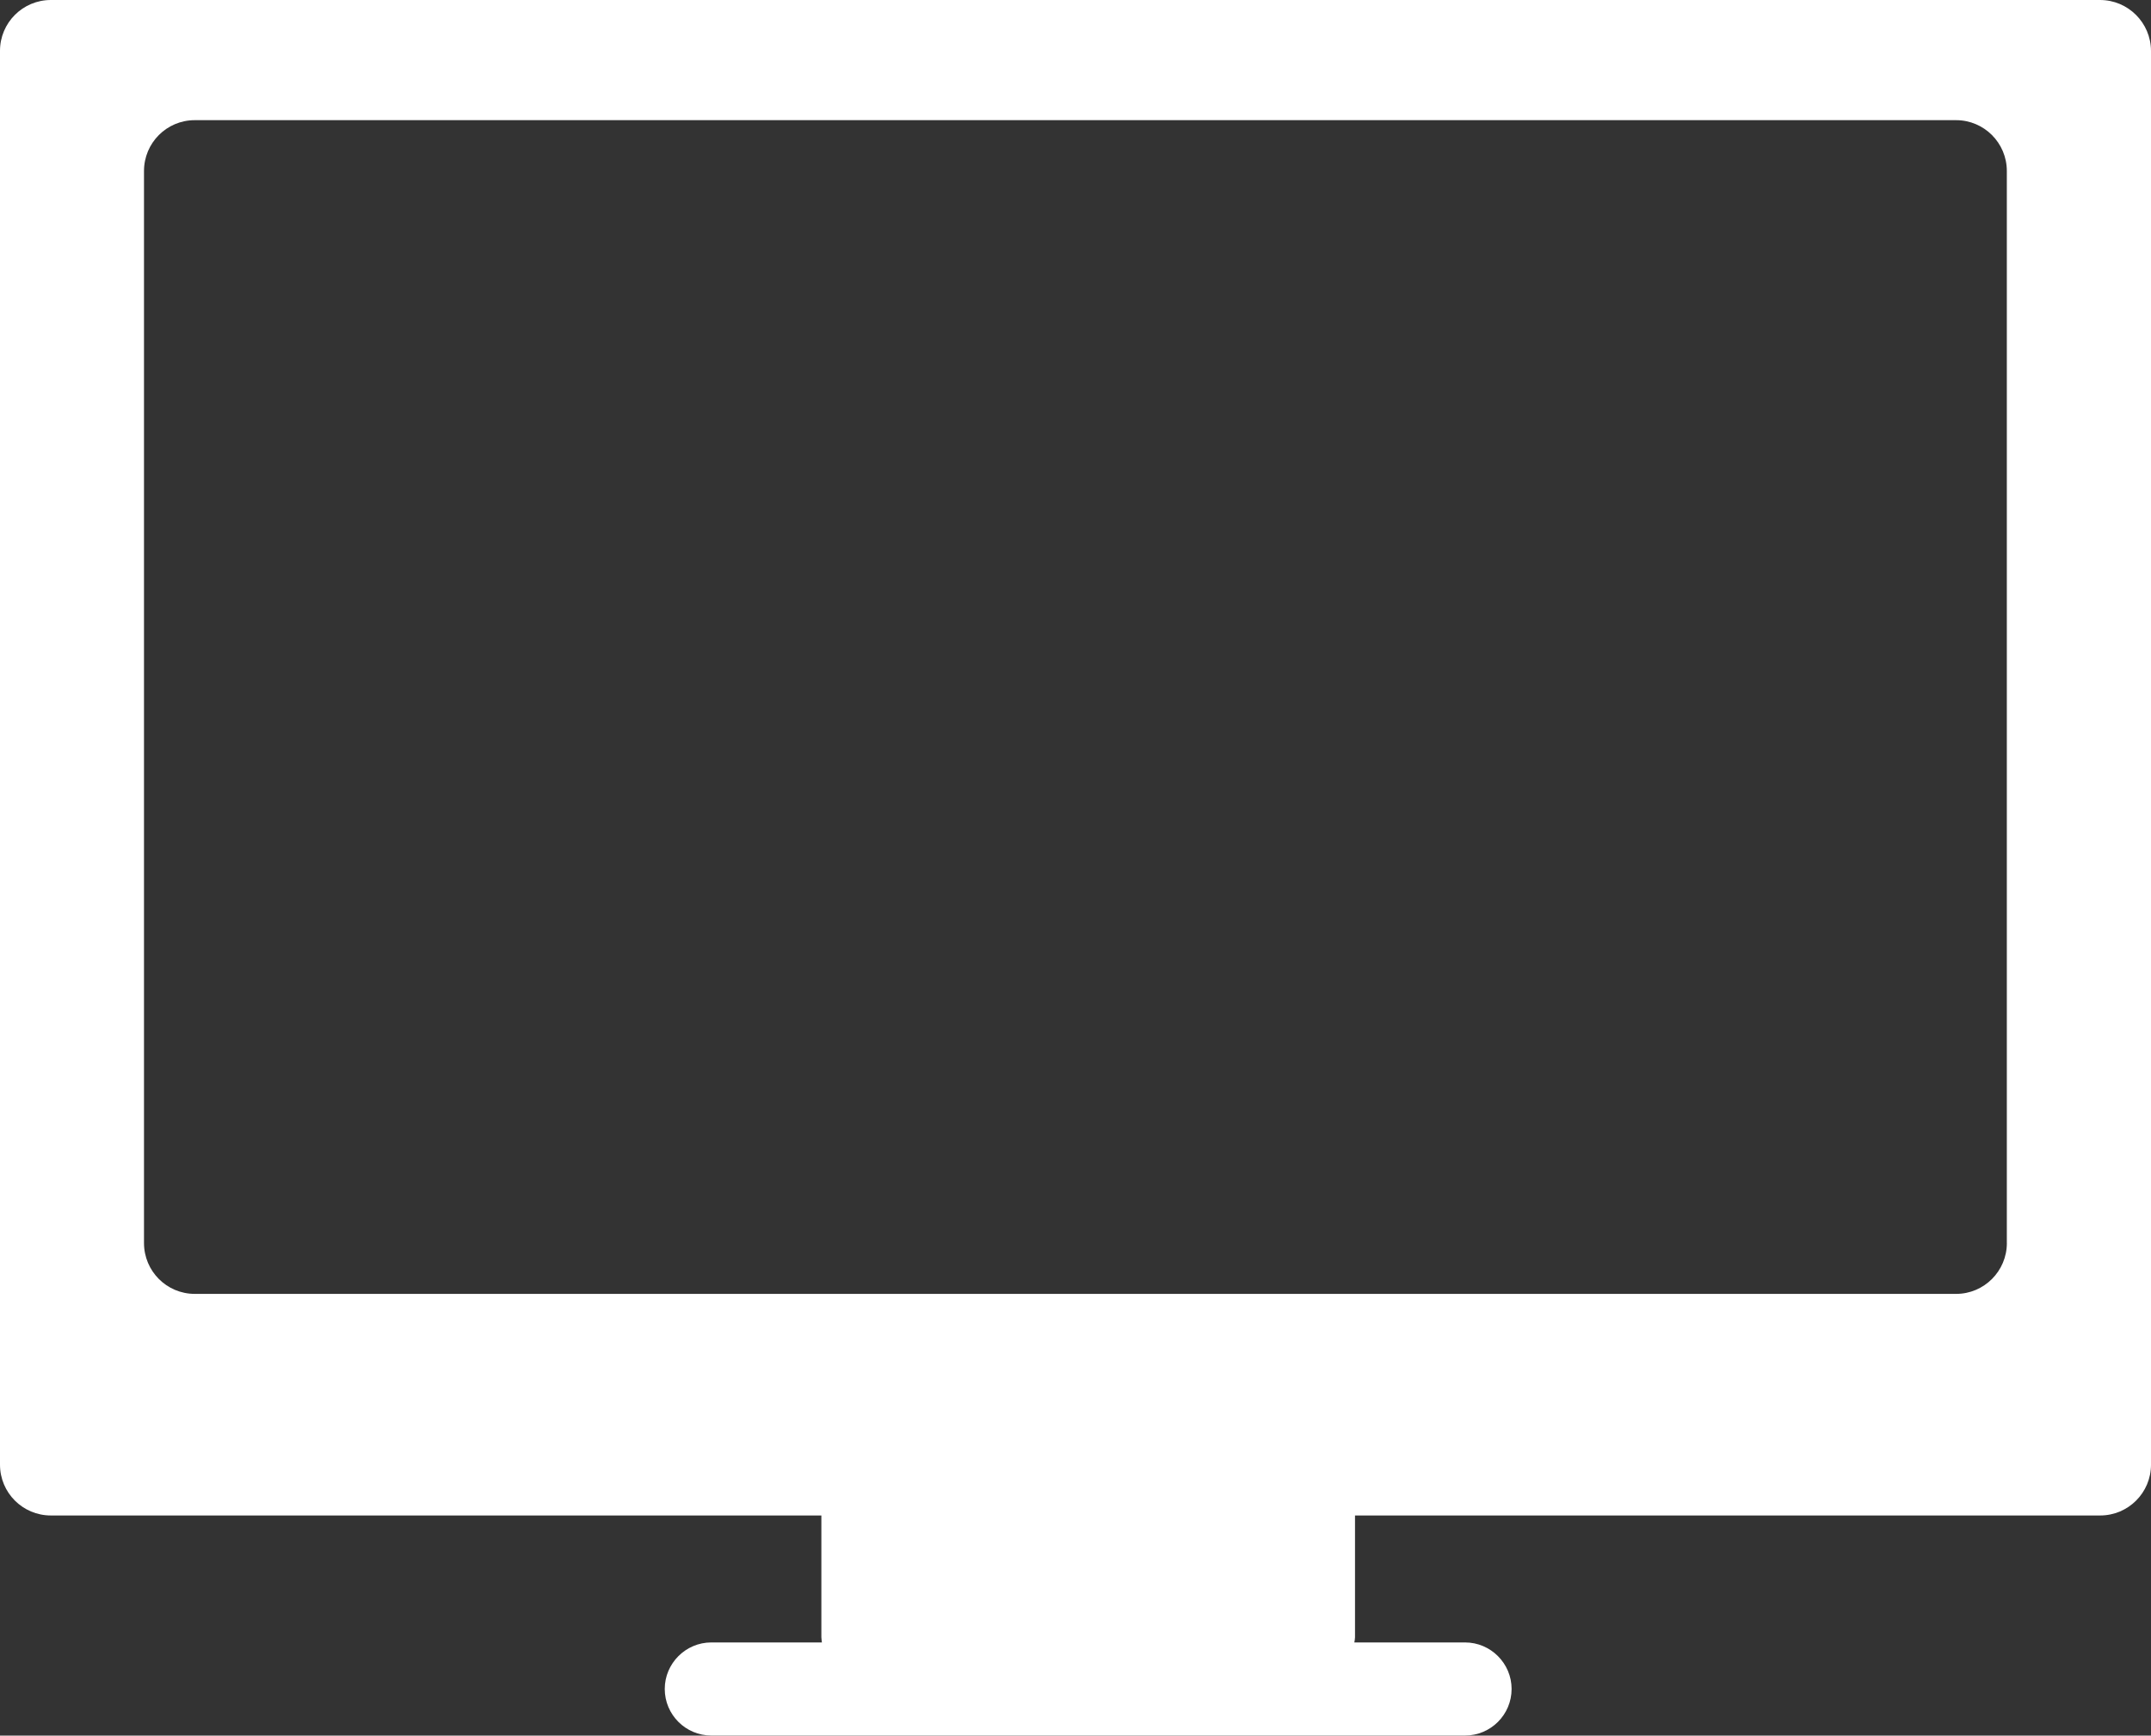
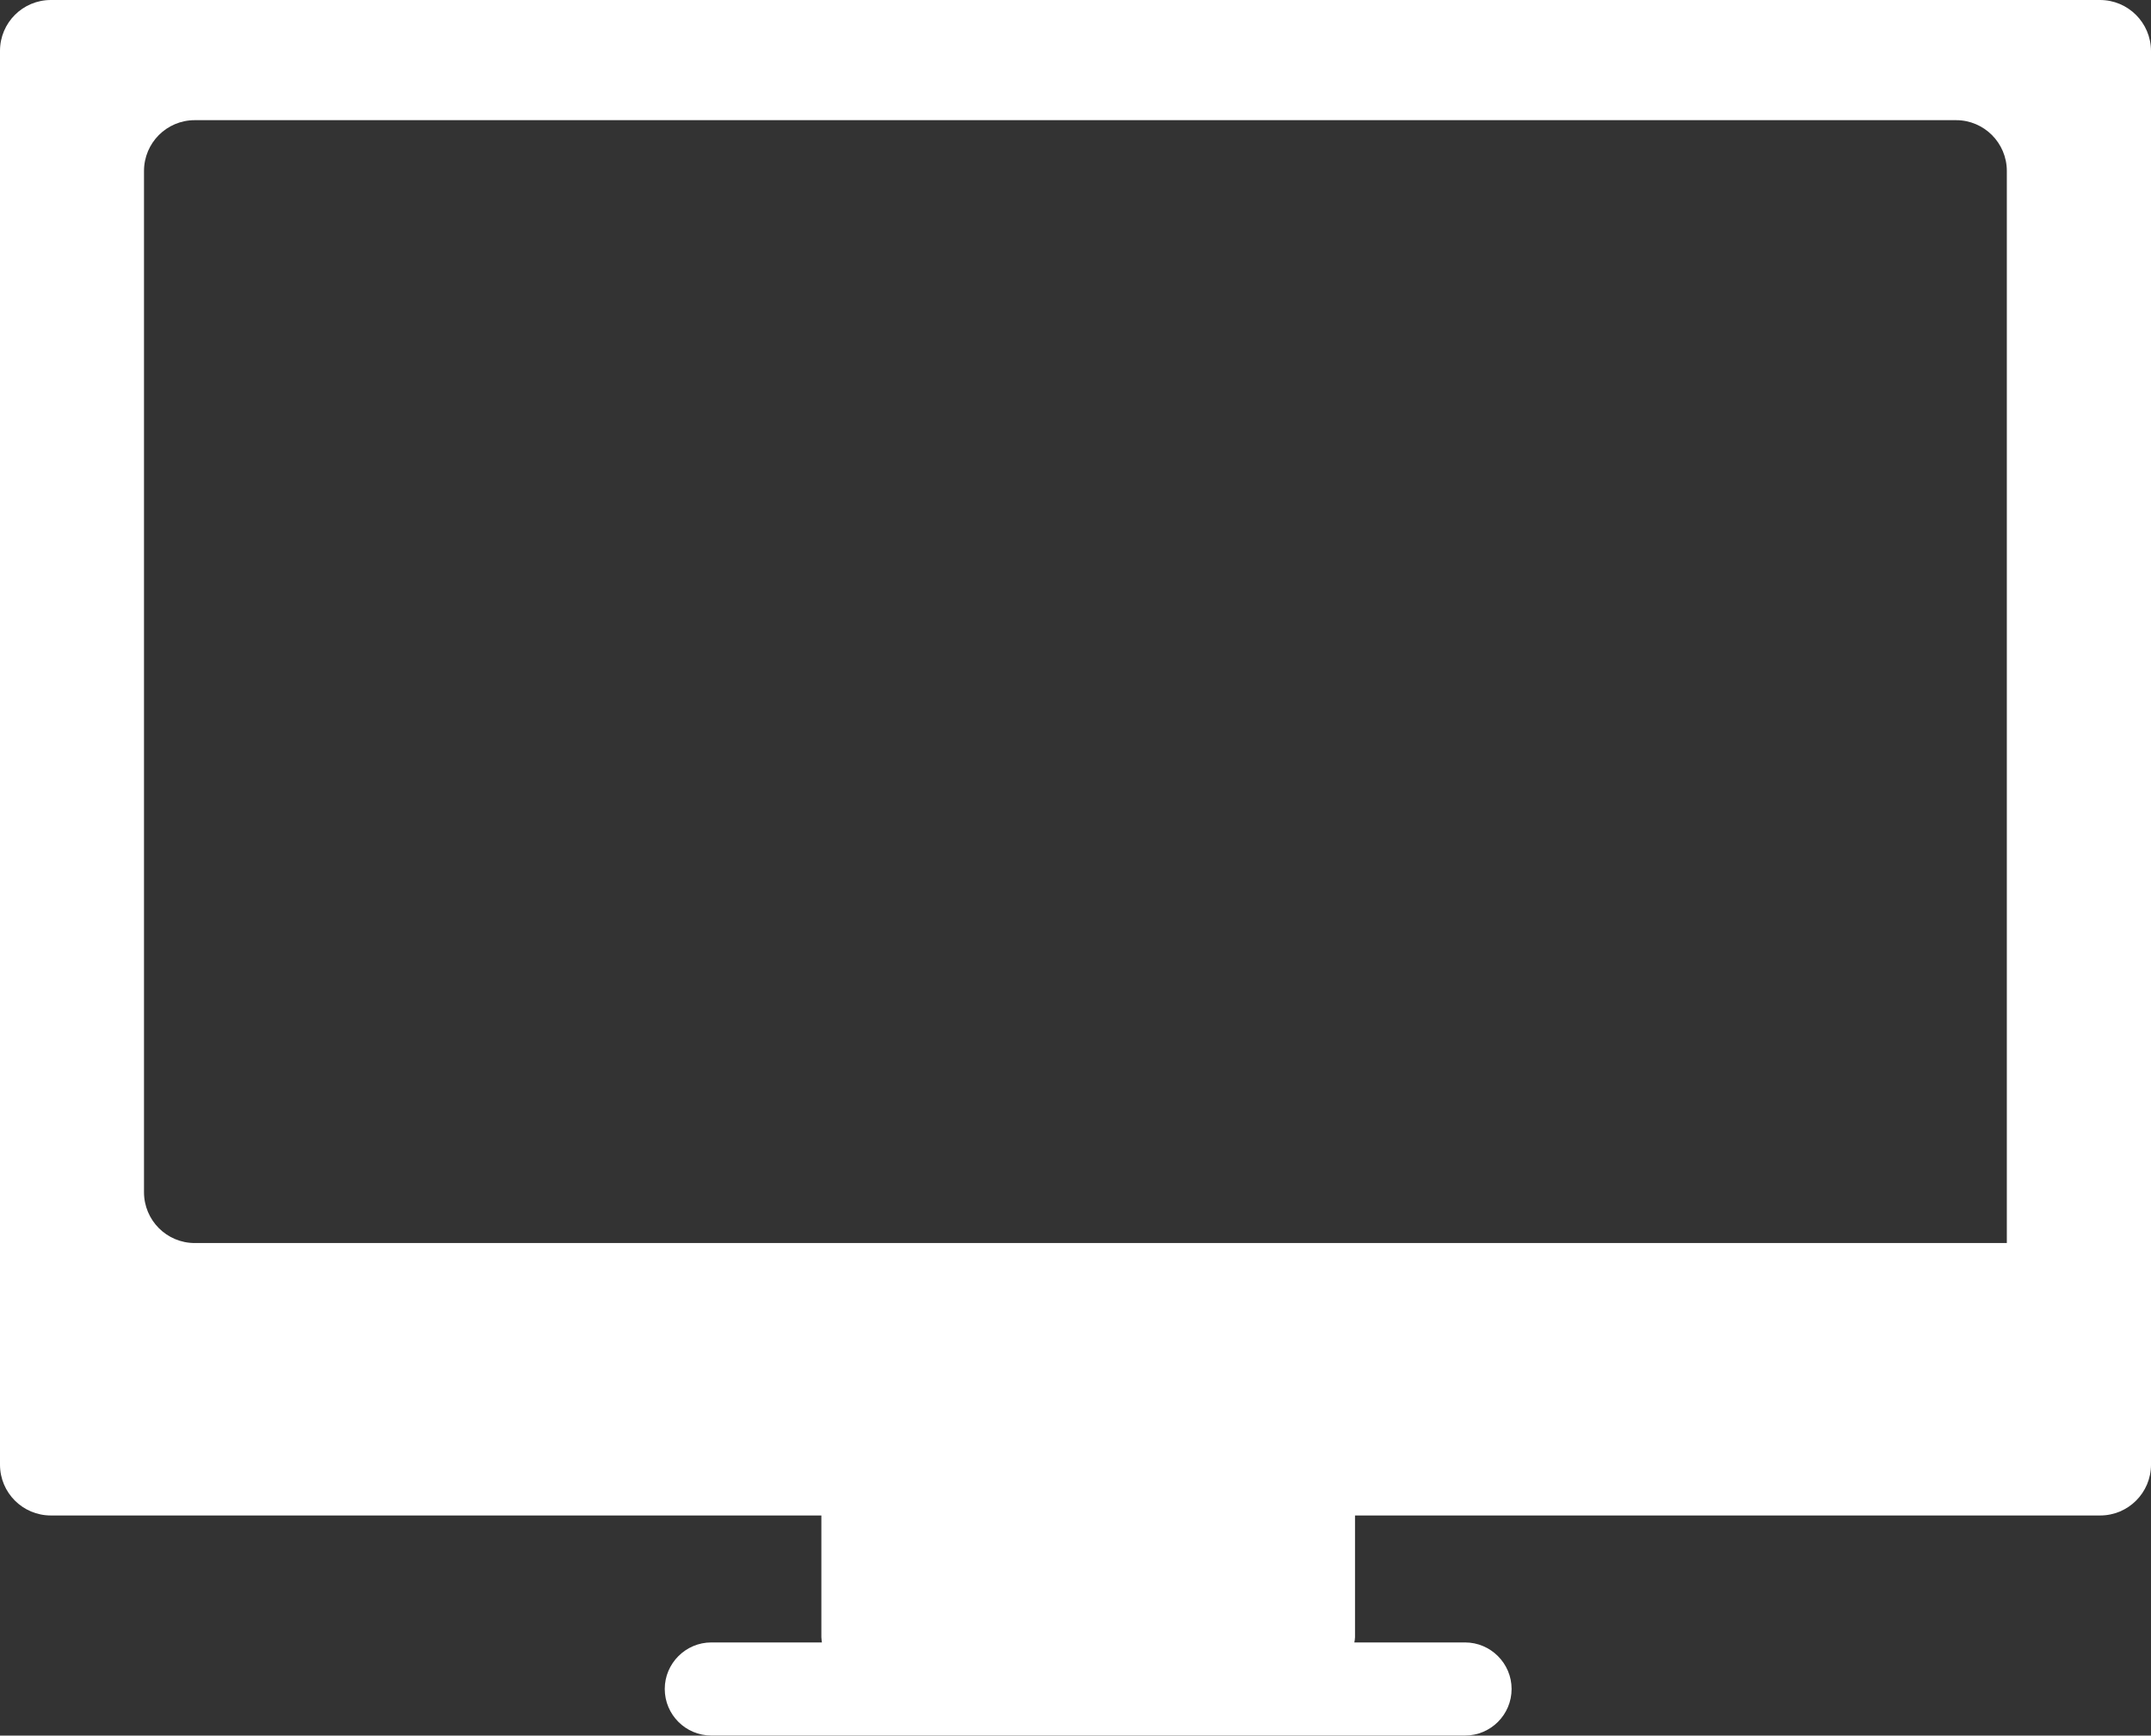
<svg xmlns="http://www.w3.org/2000/svg" version="1.1" id="Layer_1" x="0px" y="0px" width="64.59px" height="52.125px" viewBox="0 0 64.59 52.125" enable-background="new 0 0 64.59 52.125" xml:space="preserve">
  <rect x="0" y="0" width="64.59" height="52.125" fill="#333333" stroke="none" />
  <g>
-     <path fill="#FFFFFF" d="M63.059,0H1.527C0.684,0,0,0.683,0,1.527v42.461c0,0.844,0.684,1.526,1.527,1.526h23.137v3.656   c0,0.055,0.012,0.106,0.016,0.157h-3.321c-0.769,0-1.398,0.629-1.398,1.397c0,0.774,0.629,1.399,1.398,1.399h22.633   c0.77,0,1.398-0.625,1.398-1.399c0-0.769-0.629-1.397-1.398-1.397h-3.324c0.008-0.051,0.02-0.103,0.02-0.157v-3.656h22.375   c0.844,0,1.527-0.683,1.527-1.526V1.527C64.586,0.683,63.902,0,63.059,0L63.059,0z M60.262,37.332c0,0.843-0.684,1.527-1.523,1.527   H5.848c-0.844,0-1.524-0.685-1.524-1.527V5.136c0-0.843,0.68-1.527,1.524-1.527h52.89c0.84,0,1.523,0.684,1.523,1.527V37.332z    M60.262,37.332" />
+     <path fill="#FFFFFF" d="M63.059,0H1.527C0.684,0,0,0.683,0,1.527v42.461c0,0.844,0.684,1.526,1.527,1.526h23.137v3.656   c0,0.055,0.012,0.106,0.016,0.157h-3.321c-0.769,0-1.398,0.629-1.398,1.397c0,0.774,0.629,1.399,1.398,1.399h22.633   c0.77,0,1.398-0.625,1.398-1.399c0-0.769-0.629-1.397-1.398-1.397h-3.324c0.008-0.051,0.02-0.103,0.02-0.157v-3.656h22.375   c0.844,0,1.527-0.683,1.527-1.526V1.527C64.586,0.683,63.902,0,63.059,0L63.059,0z M60.262,37.332H5.848c-0.844,0-1.524-0.685-1.524-1.527V5.136c0-0.843,0.68-1.527,1.524-1.527h52.89c0.84,0,1.523,0.684,1.523,1.527V37.332z    M60.262,37.332" />
  </g>
</svg>